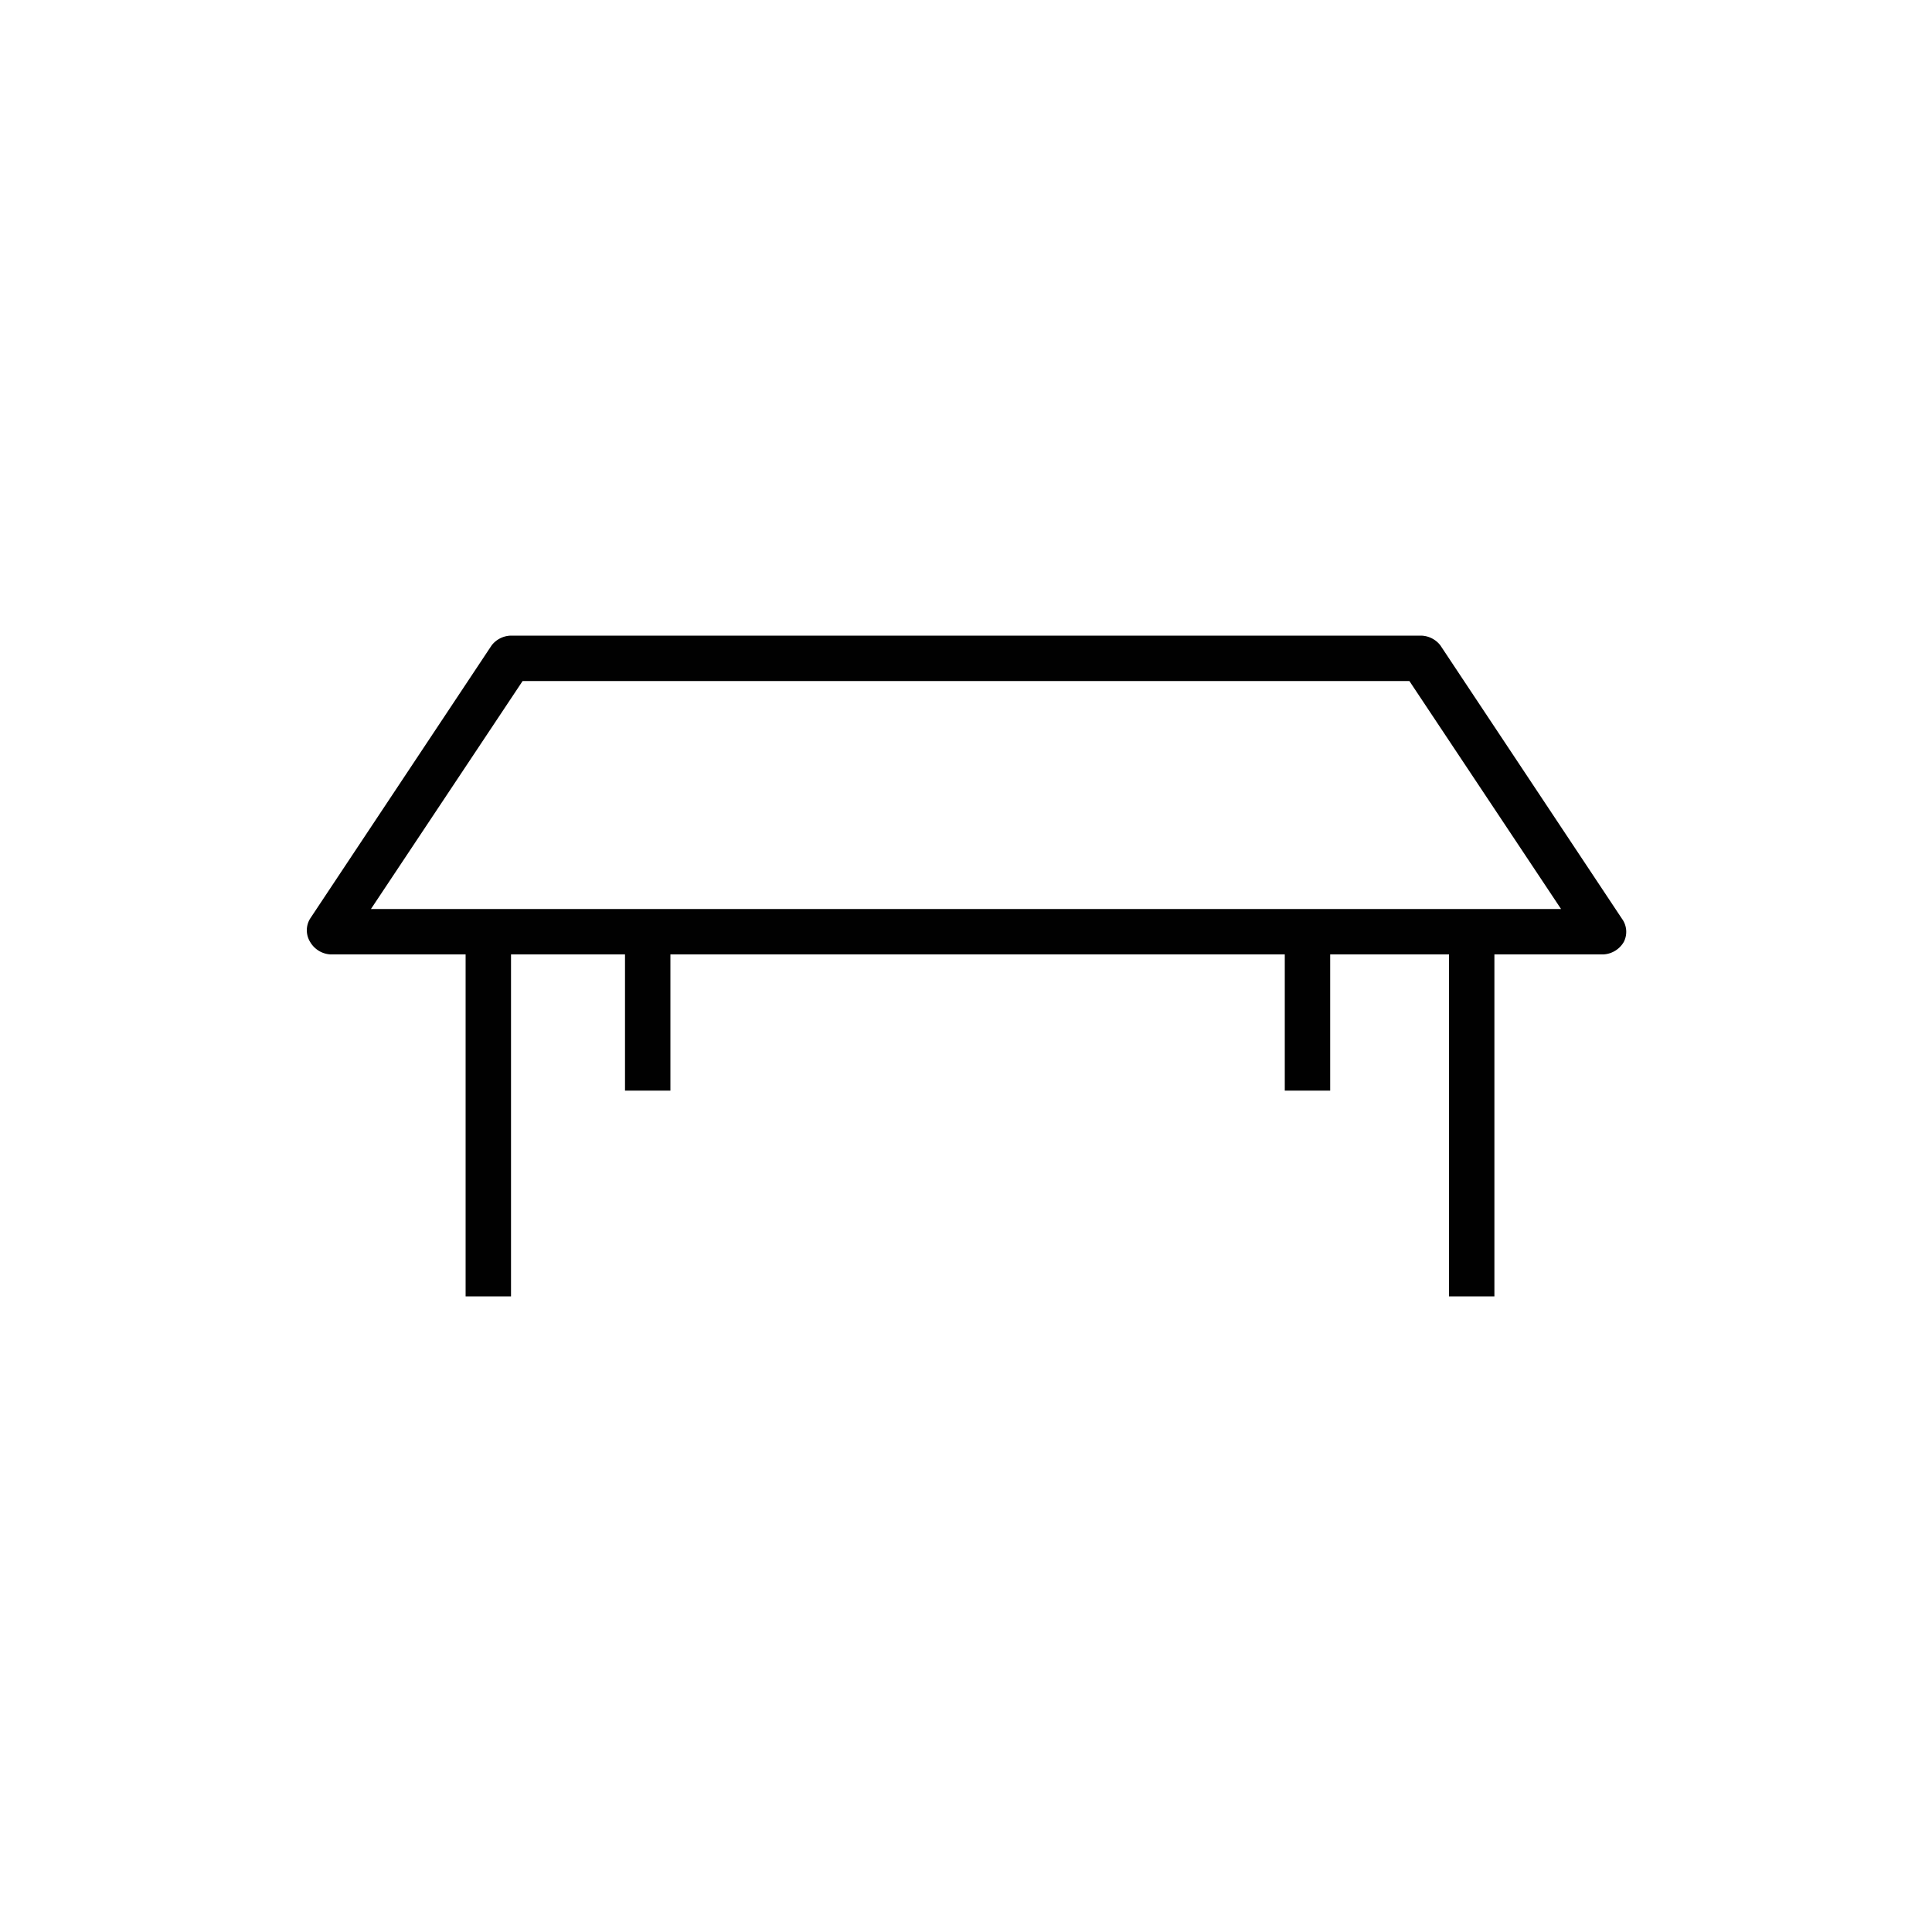
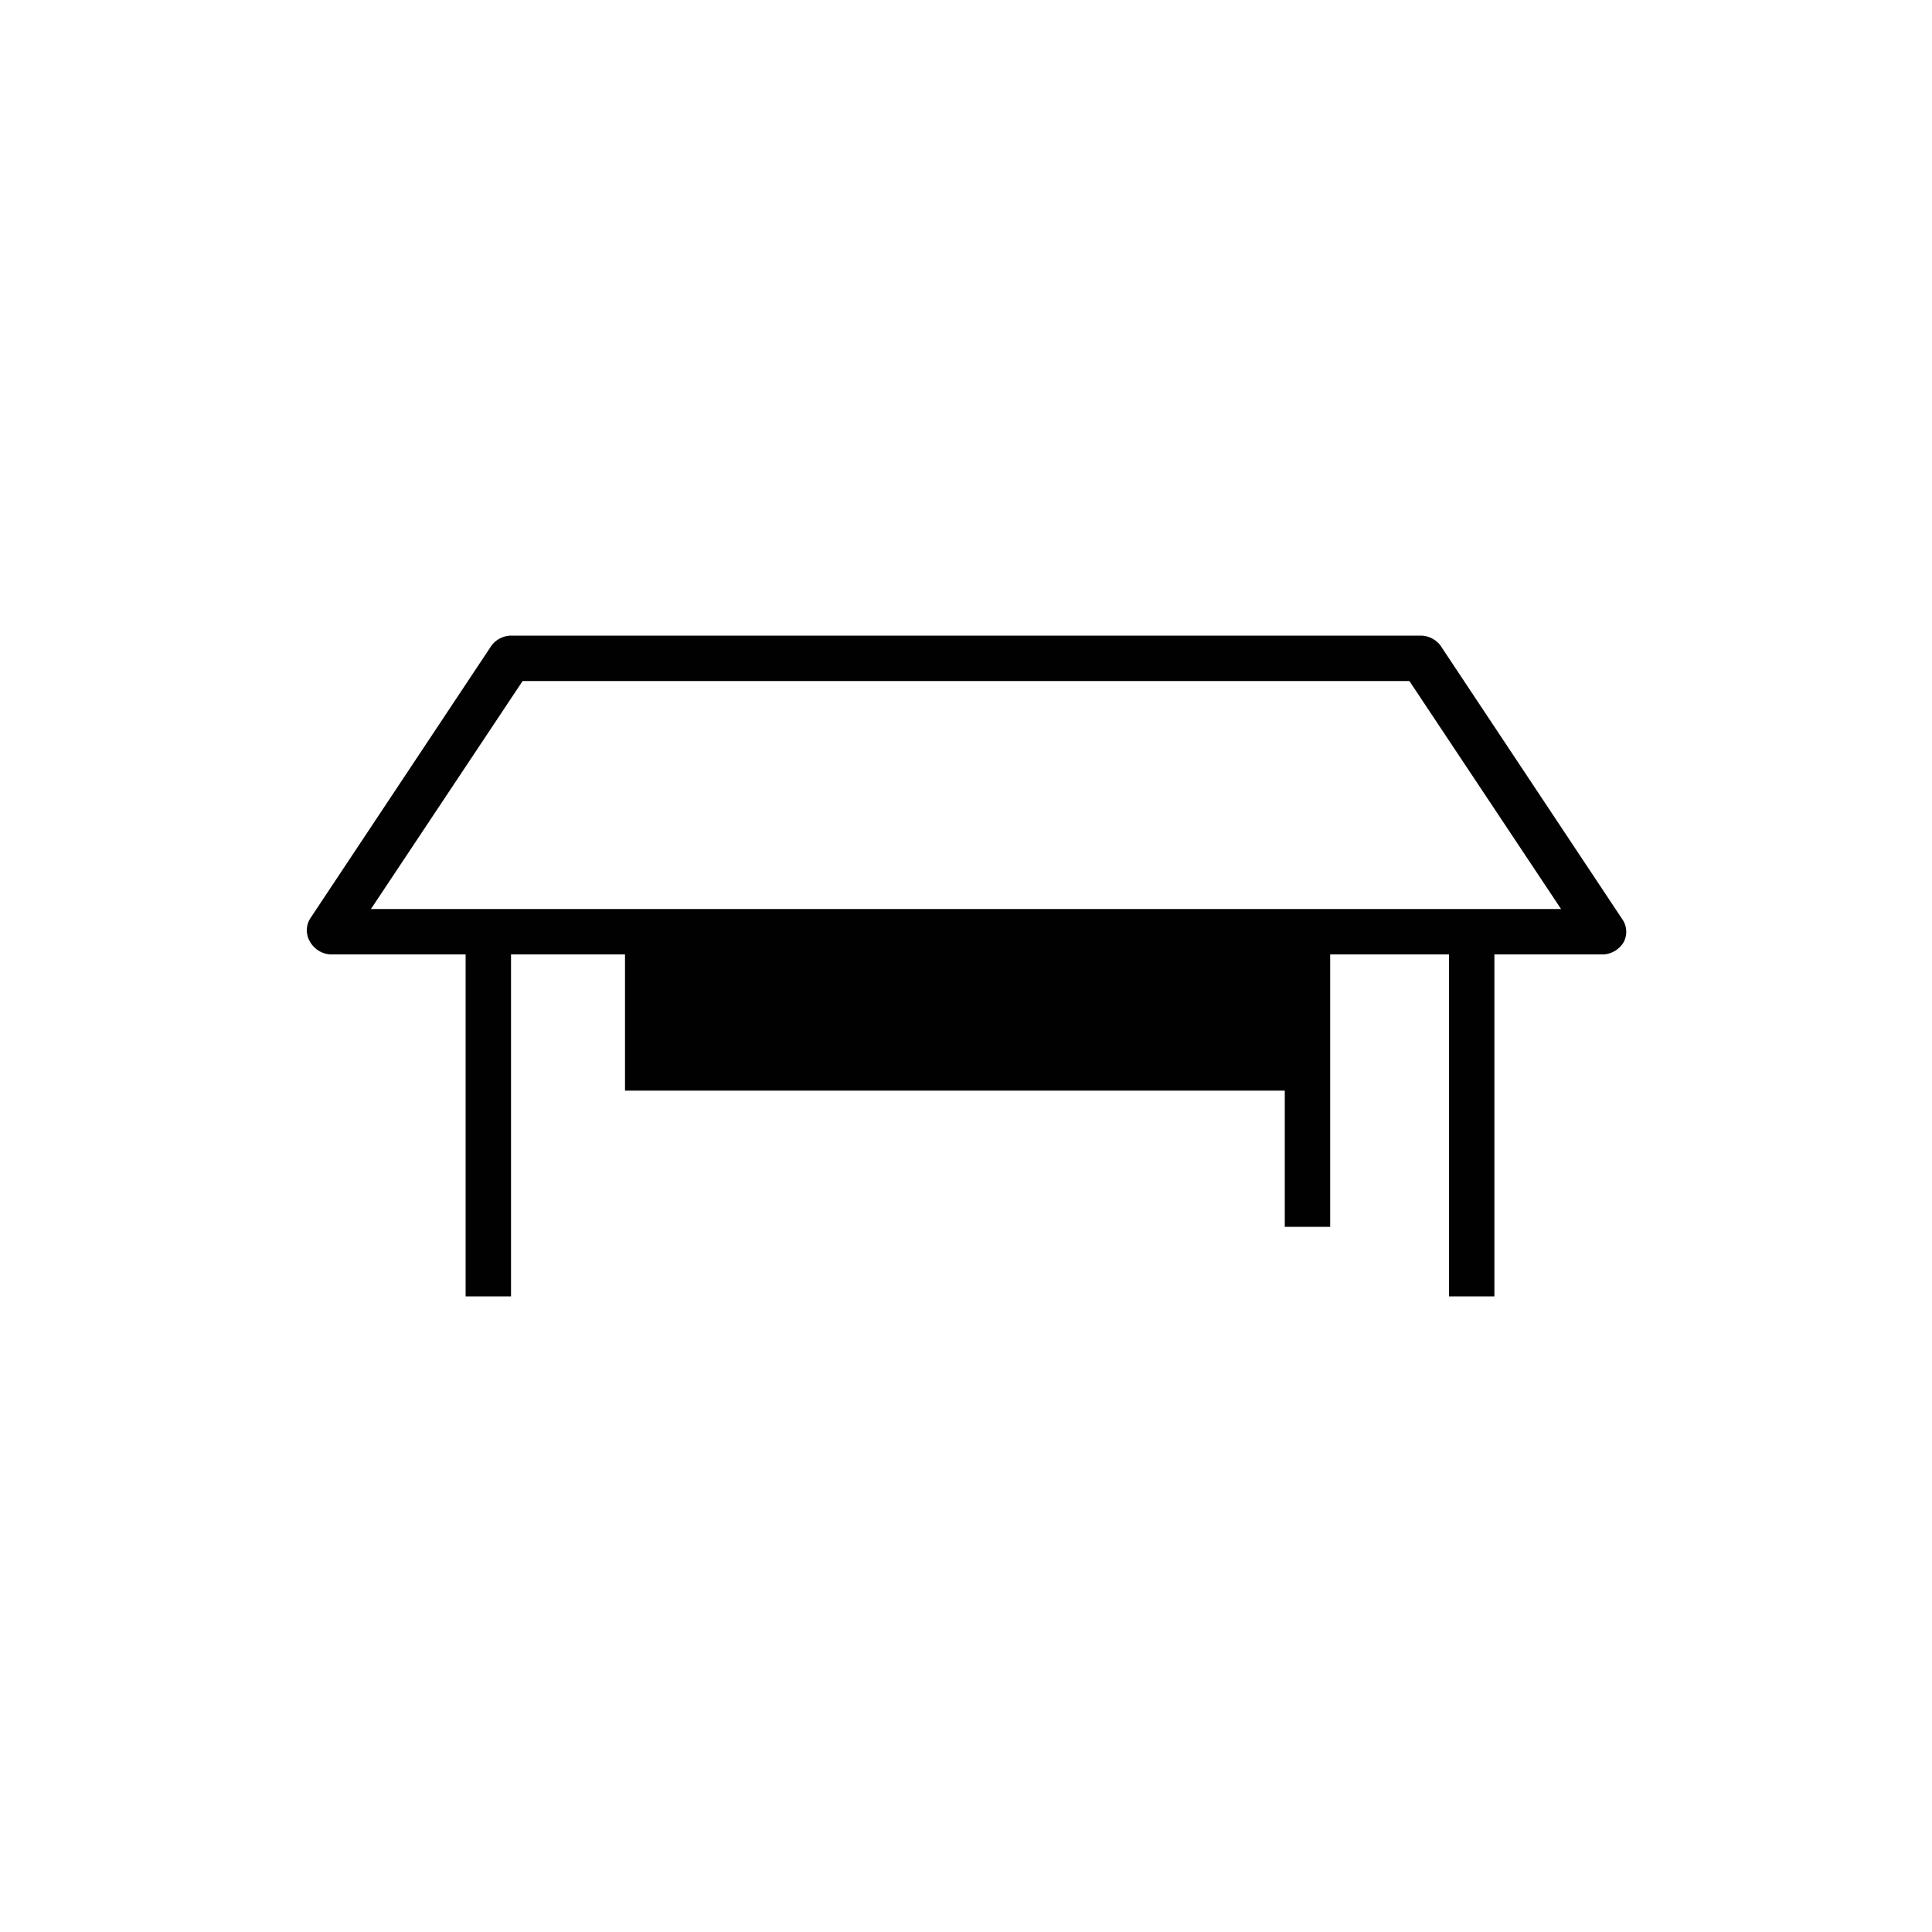
<svg xmlns="http://www.w3.org/2000/svg" width="20" height="20" viewBox="0 0 20 20">
  <title>Stolek</title>
-   <path d="M16.79,9.51,14.91,6.68a.26.26,0,0,0-.2-.1H5.29a.26.26,0,0,0-.2.1L3.21,9.51a.23.23,0,0,0,0,.24.26.26,0,0,0,.21.13H4.82v3.54h.47V9.88H6.47v1.41h.47V9.88H13.3v1.41h.47V9.88H15v3.54h.47V9.88H16.6a.26.26,0,0,0,.21-.13A.23.23,0,0,0,16.79,9.51ZM3.84,9.41,5.41,7.05h9.18l1.57,2.36Z" style="fill: #010101" />
+   <path d="M16.79,9.51,14.91,6.68a.26.26,0,0,0-.2-.1H5.29a.26.26,0,0,0-.2.1L3.21,9.51a.23.23,0,0,0,0,.24.26.26,0,0,0,.21.13H4.82v3.54h.47V9.88H6.47v1.41h.47H13.3v1.41h.47V9.88H15v3.54h.47V9.88H16.6a.26.26,0,0,0,.21-.13A.23.23,0,0,0,16.79,9.51ZM3.84,9.41,5.41,7.05h9.18l1.57,2.36Z" style="fill: #010101" />
</svg>